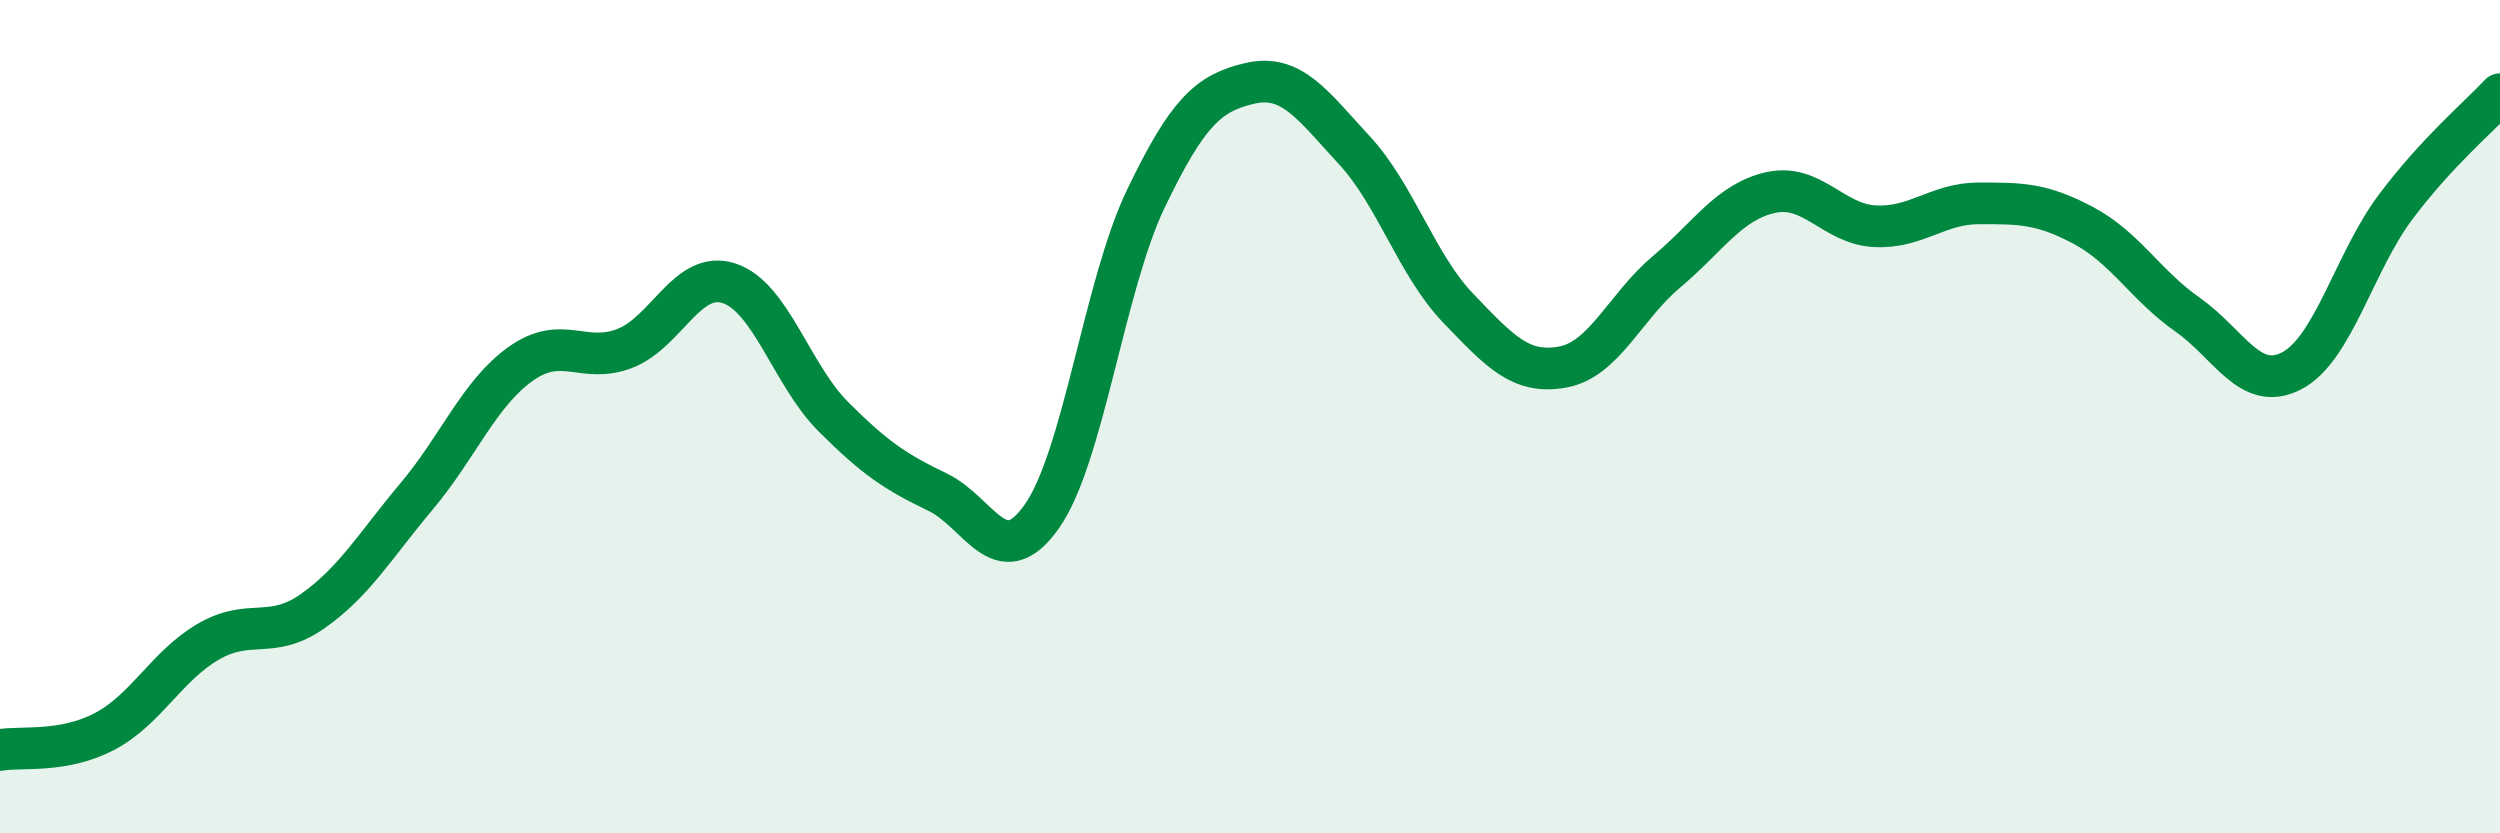
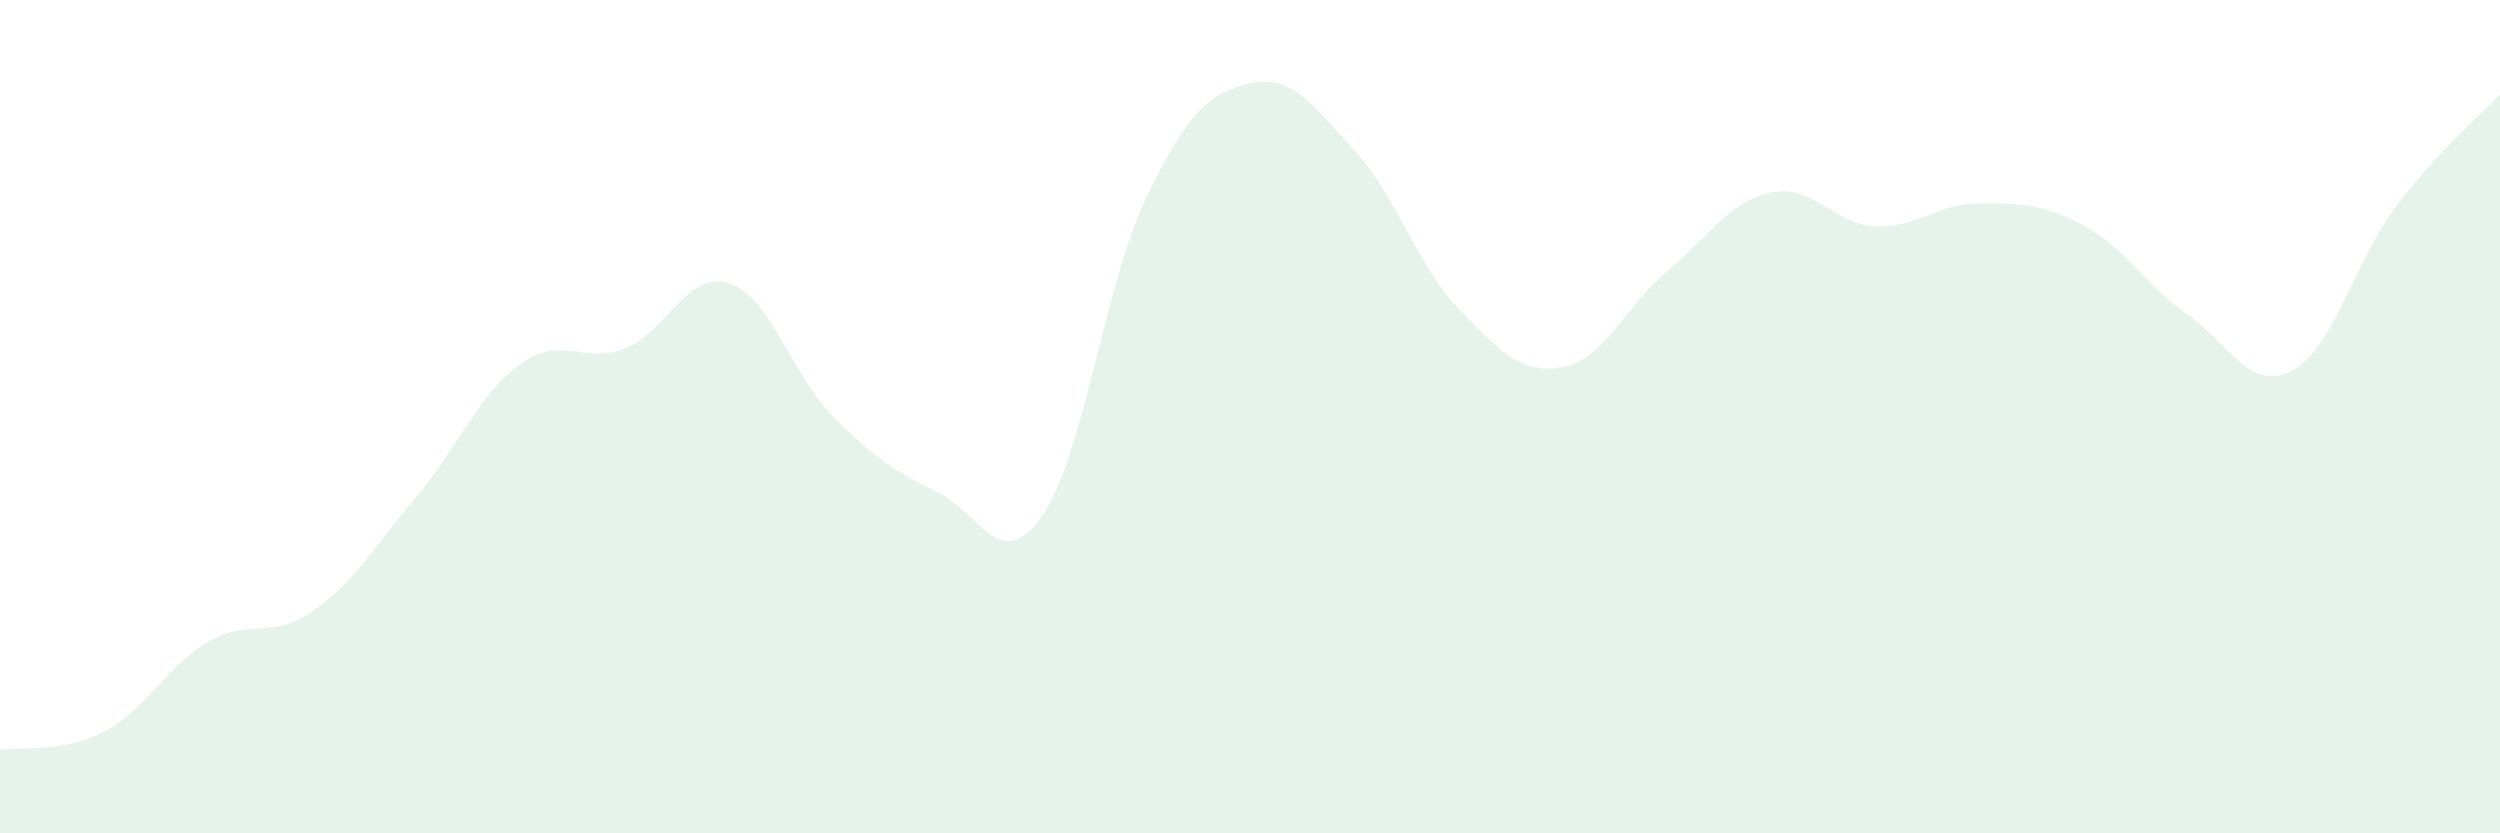
<svg xmlns="http://www.w3.org/2000/svg" width="60" height="20" viewBox="0 0 60 20">
  <path d="M 0,18 C 0.5,17.91 1.5,18.08 2.5,17.56 C 3.5,17.04 4,15.98 5,15.4 C 6,14.82 6.5,15.37 7.5,14.67 C 8.5,13.97 9,13.1 10,11.91 C 11,10.72 11.5,9.44 12.5,8.73 C 13.5,8.02 14,8.75 15,8.36 C 16,7.97 16.5,6.47 17.5,6.8 C 18.5,7.13 19,9 20,10 C 21,11 21.5,11.33 22.5,11.81 C 23.5,12.29 24,13.81 25,12.4 C 26,10.99 26.5,6.85 27.5,4.77 C 28.5,2.69 29,2.23 30,2 C 31,1.77 31.5,2.52 32.5,3.6 C 33.5,4.68 34,6.36 35,7.4 C 36,8.44 36.5,8.99 37.5,8.81 C 38.5,8.63 39,7.36 40,6.52 C 41,5.68 41.5,4.84 42.5,4.62 C 43.5,4.4 44,5.38 45,5.43 C 46,5.48 46.5,4.88 47.5,4.88 C 48.5,4.88 49,4.88 50,5.41 C 51,5.94 51.5,6.85 52.5,7.55 C 53.5,8.25 54,9.42 55,8.9 C 56,8.38 56.5,6.29 57.5,4.96 C 58.5,3.63 59.5,2.8 60,2.26L60 20L0 20Z" fill="#008740" opacity="0.1" stroke-linecap="round" stroke-linejoin="round" />
-   <path d="M 0,18 C 0.5,17.91 1.5,18.08 2.5,17.56 C 3.5,17.04 4,15.98 5,15.4 C 6,14.82 6.5,15.37 7.5,14.67 C 8.5,13.97 9,13.1 10,11.91 C 11,10.72 11.5,9.44 12.5,8.73 C 13.5,8.02 14,8.75 15,8.36 C 16,7.97 16.5,6.47 17.5,6.8 C 18.5,7.13 19,9 20,10 C 21,11 21.5,11.33 22.5,11.81 C 23.5,12.29 24,13.81 25,12.4 C 26,10.99 26.5,6.85 27.5,4.77 C 28.5,2.69 29,2.23 30,2 C 31,1.77 31.5,2.52 32.5,3.6 C 33.5,4.68 34,6.36 35,7.4 C 36,8.44 36.5,8.99 37.5,8.81 C 38.5,8.63 39,7.36 40,6.52 C 41,5.68 41.5,4.84 42.5,4.62 C 43.5,4.4 44,5.38 45,5.43 C 46,5.48 46.5,4.88 47.5,4.88 C 48.5,4.88 49,4.88 50,5.41 C 51,5.94 51.5,6.85 52.5,7.55 C 53.5,8.25 54,9.42 55,8.9 C 56,8.38 56.5,6.29 57.5,4.96 C 58.5,3.63 59.5,2.8 60,2.26" stroke="#008740" stroke-width="1" fill="none" stroke-linecap="round" stroke-linejoin="round" />
</svg>